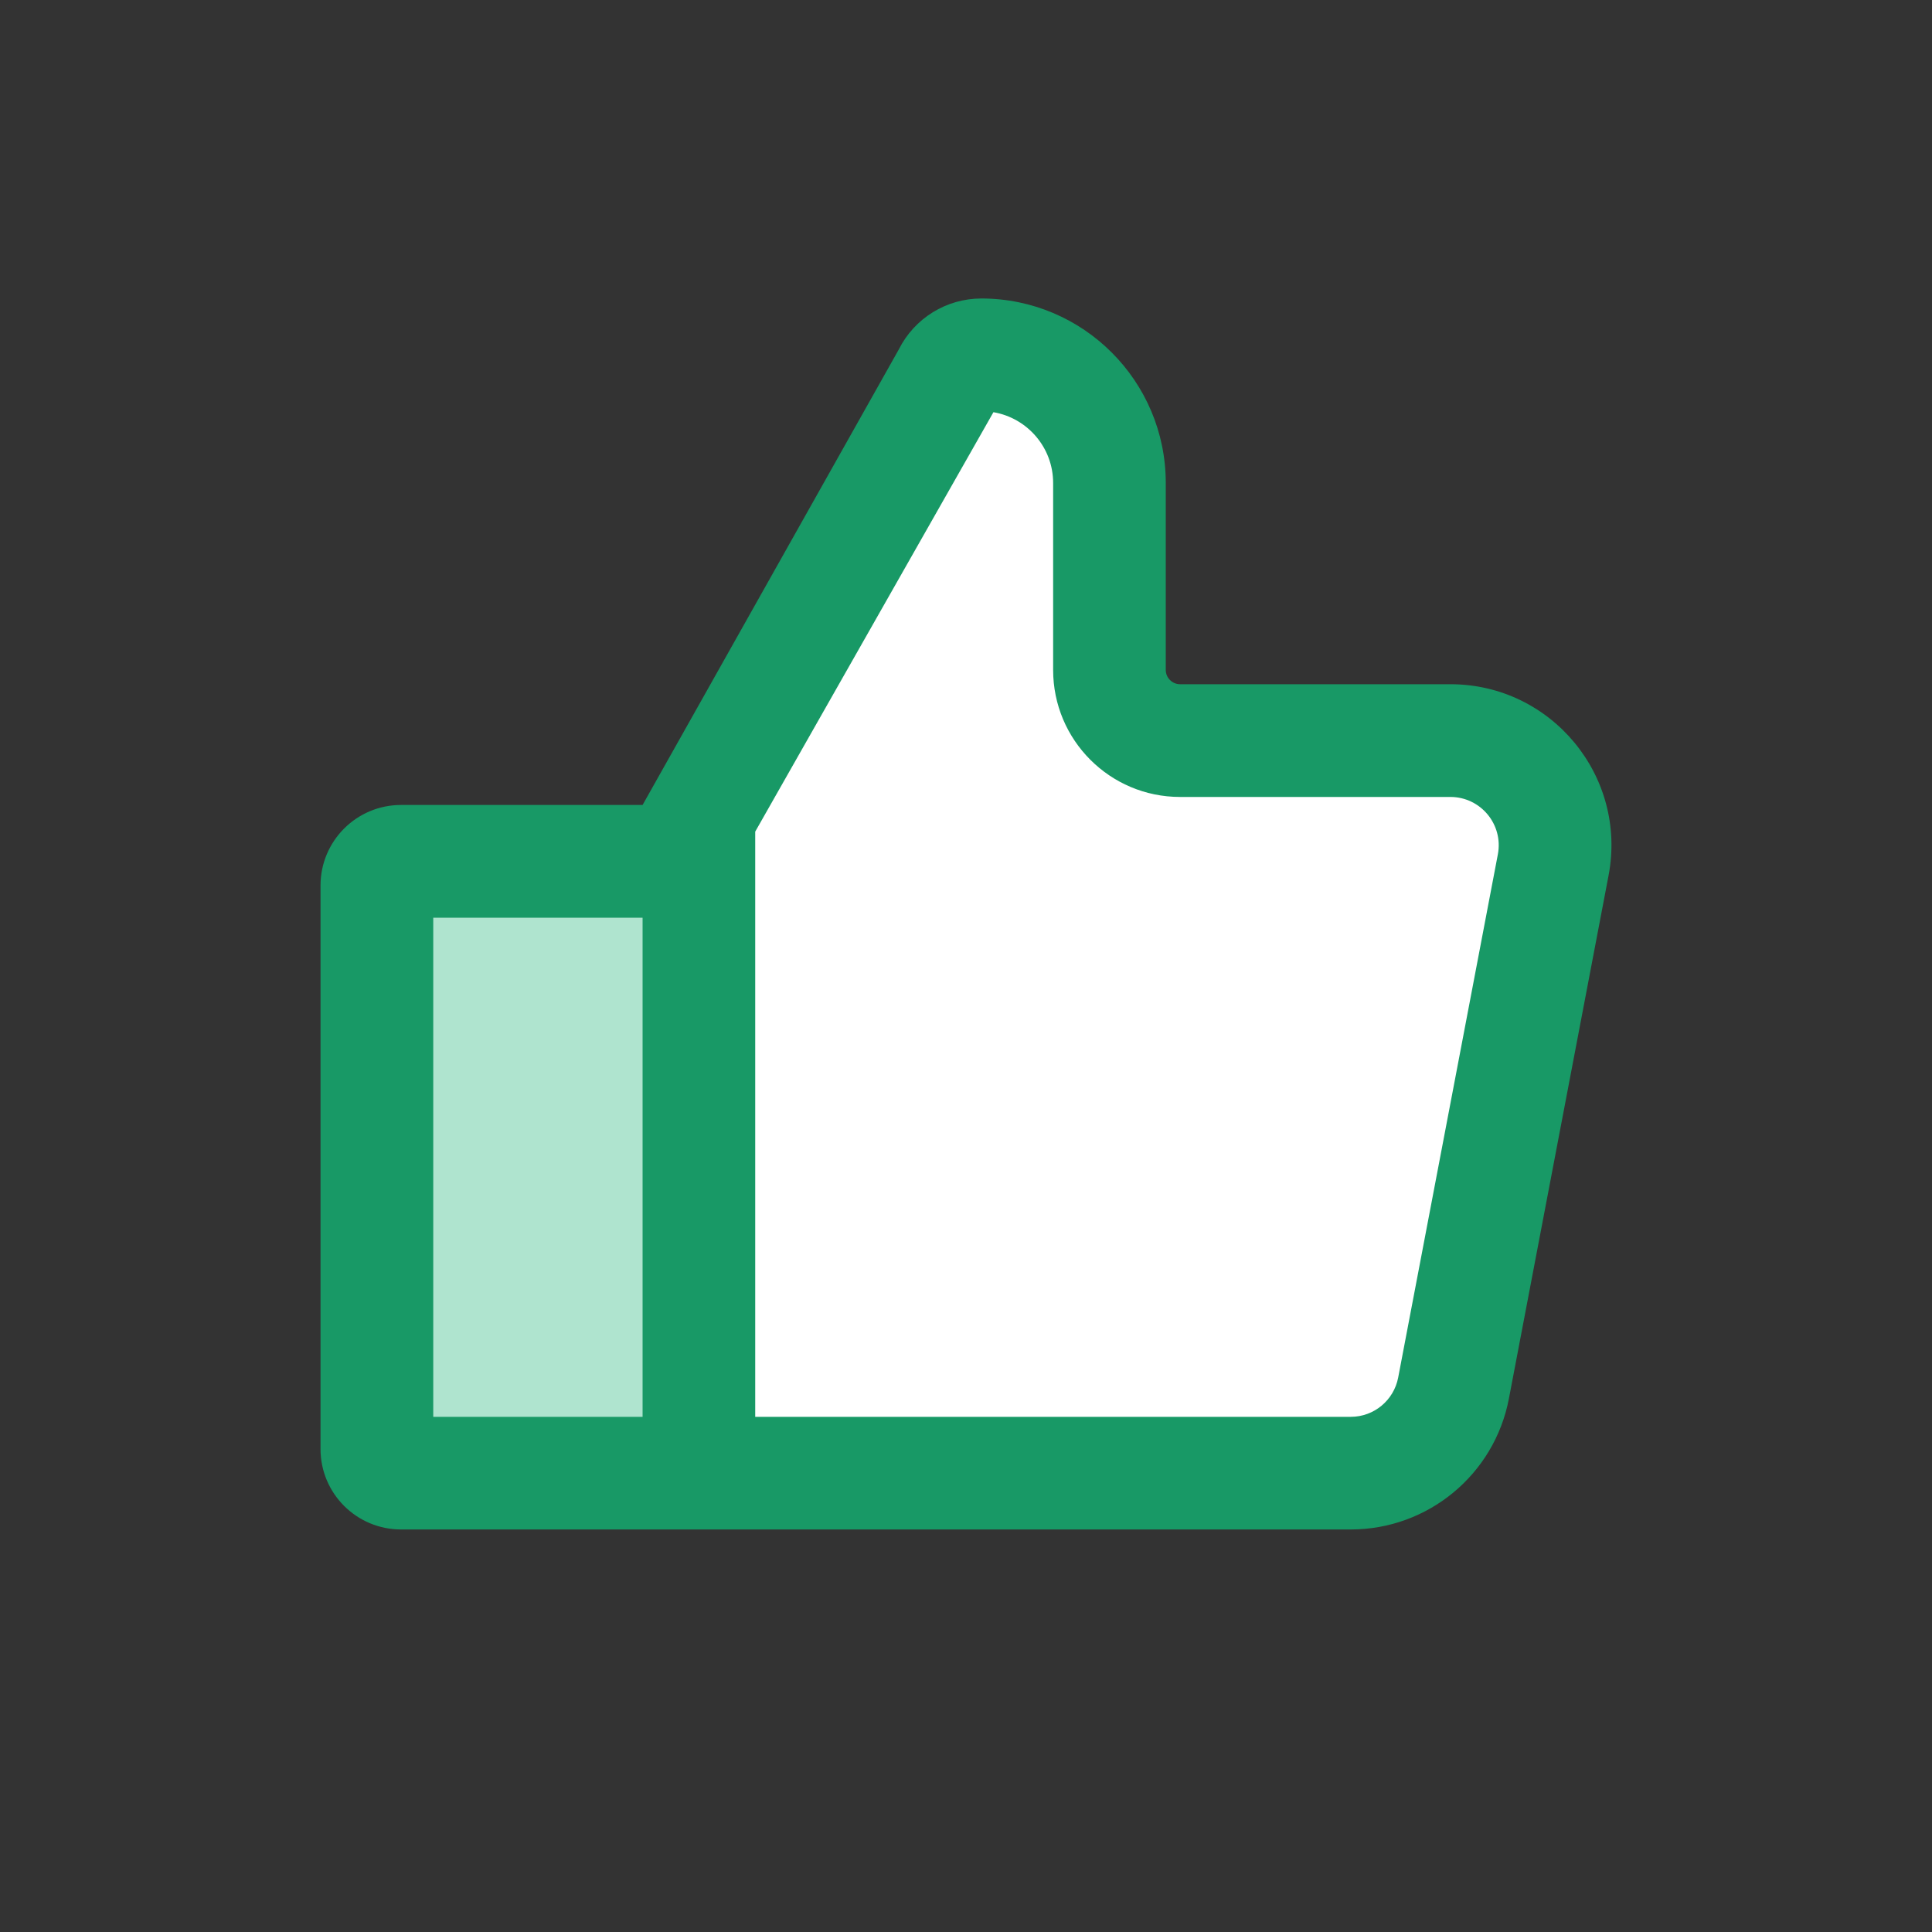
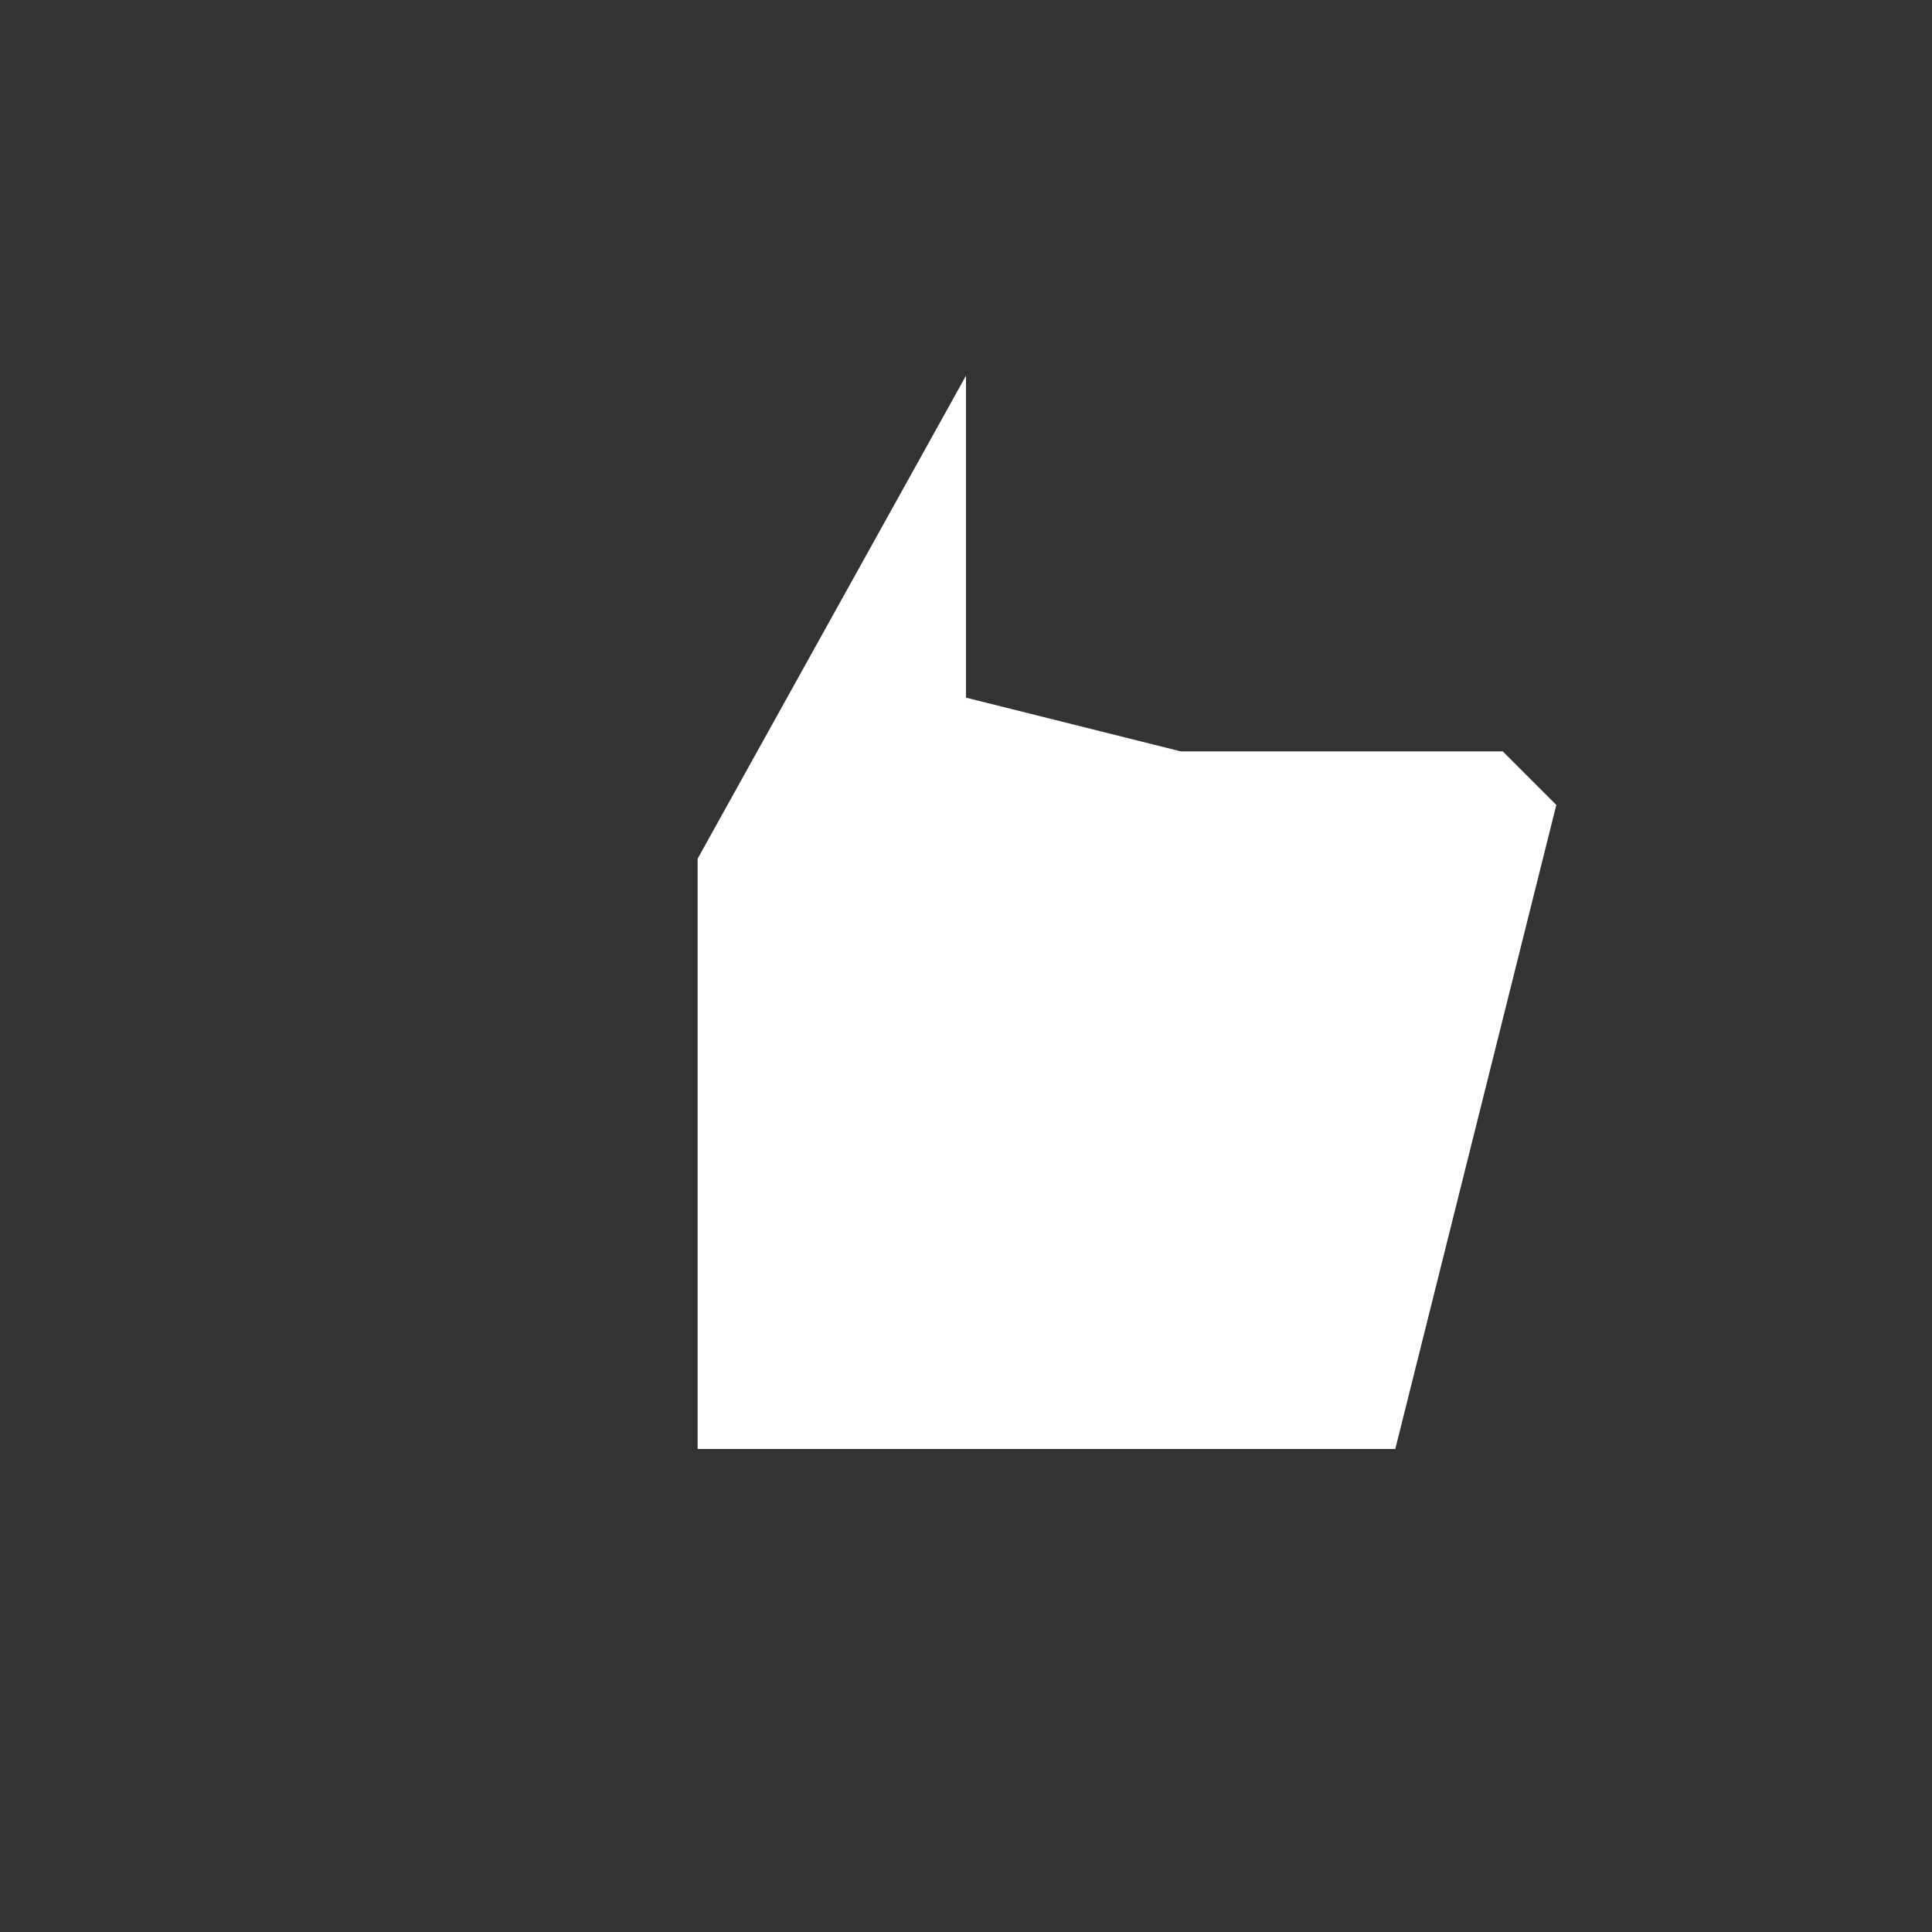
<svg xmlns="http://www.w3.org/2000/svg" width="20" height="20" viewBox="0 0 20 20" fill="none">
  <rect x="0" y="0" width="20" height="20" fill="#333333" stroke="none" />
-   <rect x="4.444" y="8.889" width="2.222" height="6.667" fill="#AFE4CF" />
-   <path d="M7.222 8.889L10 3.889H11.111V7.222L12.222 7.778H15.556L16.111 8.333L14.444 15H7.222V8.889Z" fill="white" />
-   <path fill-rule="evenodd" clip-rule="evenodd" d="M9.304 3.618L6.652 8.333H4.152C3.691 8.333 3.318 8.706 3.318 9.167V15C3.318 15.46 3.691 15.833 4.152 15.833H13.983C14.783 15.833 15.47 15.264 15.62 14.479L16.652 9.062C16.847 8.035 16.06 7.083 15.014 7.083H12.216C12.135 7.083 12.068 7.017 12.068 6.935V5C12.068 3.945 11.213 3.09 10.159 3.09C9.797 3.09 9.466 3.294 9.304 3.618ZM7.818 14.667H13.983C14.223 14.667 14.429 14.496 14.474 14.26L15.506 8.843C15.564 8.535 15.328 8.25 15.014 8.25H12.216C11.49 8.25 10.902 7.661 10.902 6.935V5C10.902 4.632 10.635 4.327 10.284 4.267L7.818 8.609V14.667ZM4.485 9.5H6.652V14.667H4.485V9.5Z" fill="#189966" />
+   <path d="M7.222 8.889L10 3.889V7.222L12.222 7.778H15.556L16.111 8.333L14.444 15H7.222V8.889Z" fill="white" />
</svg>